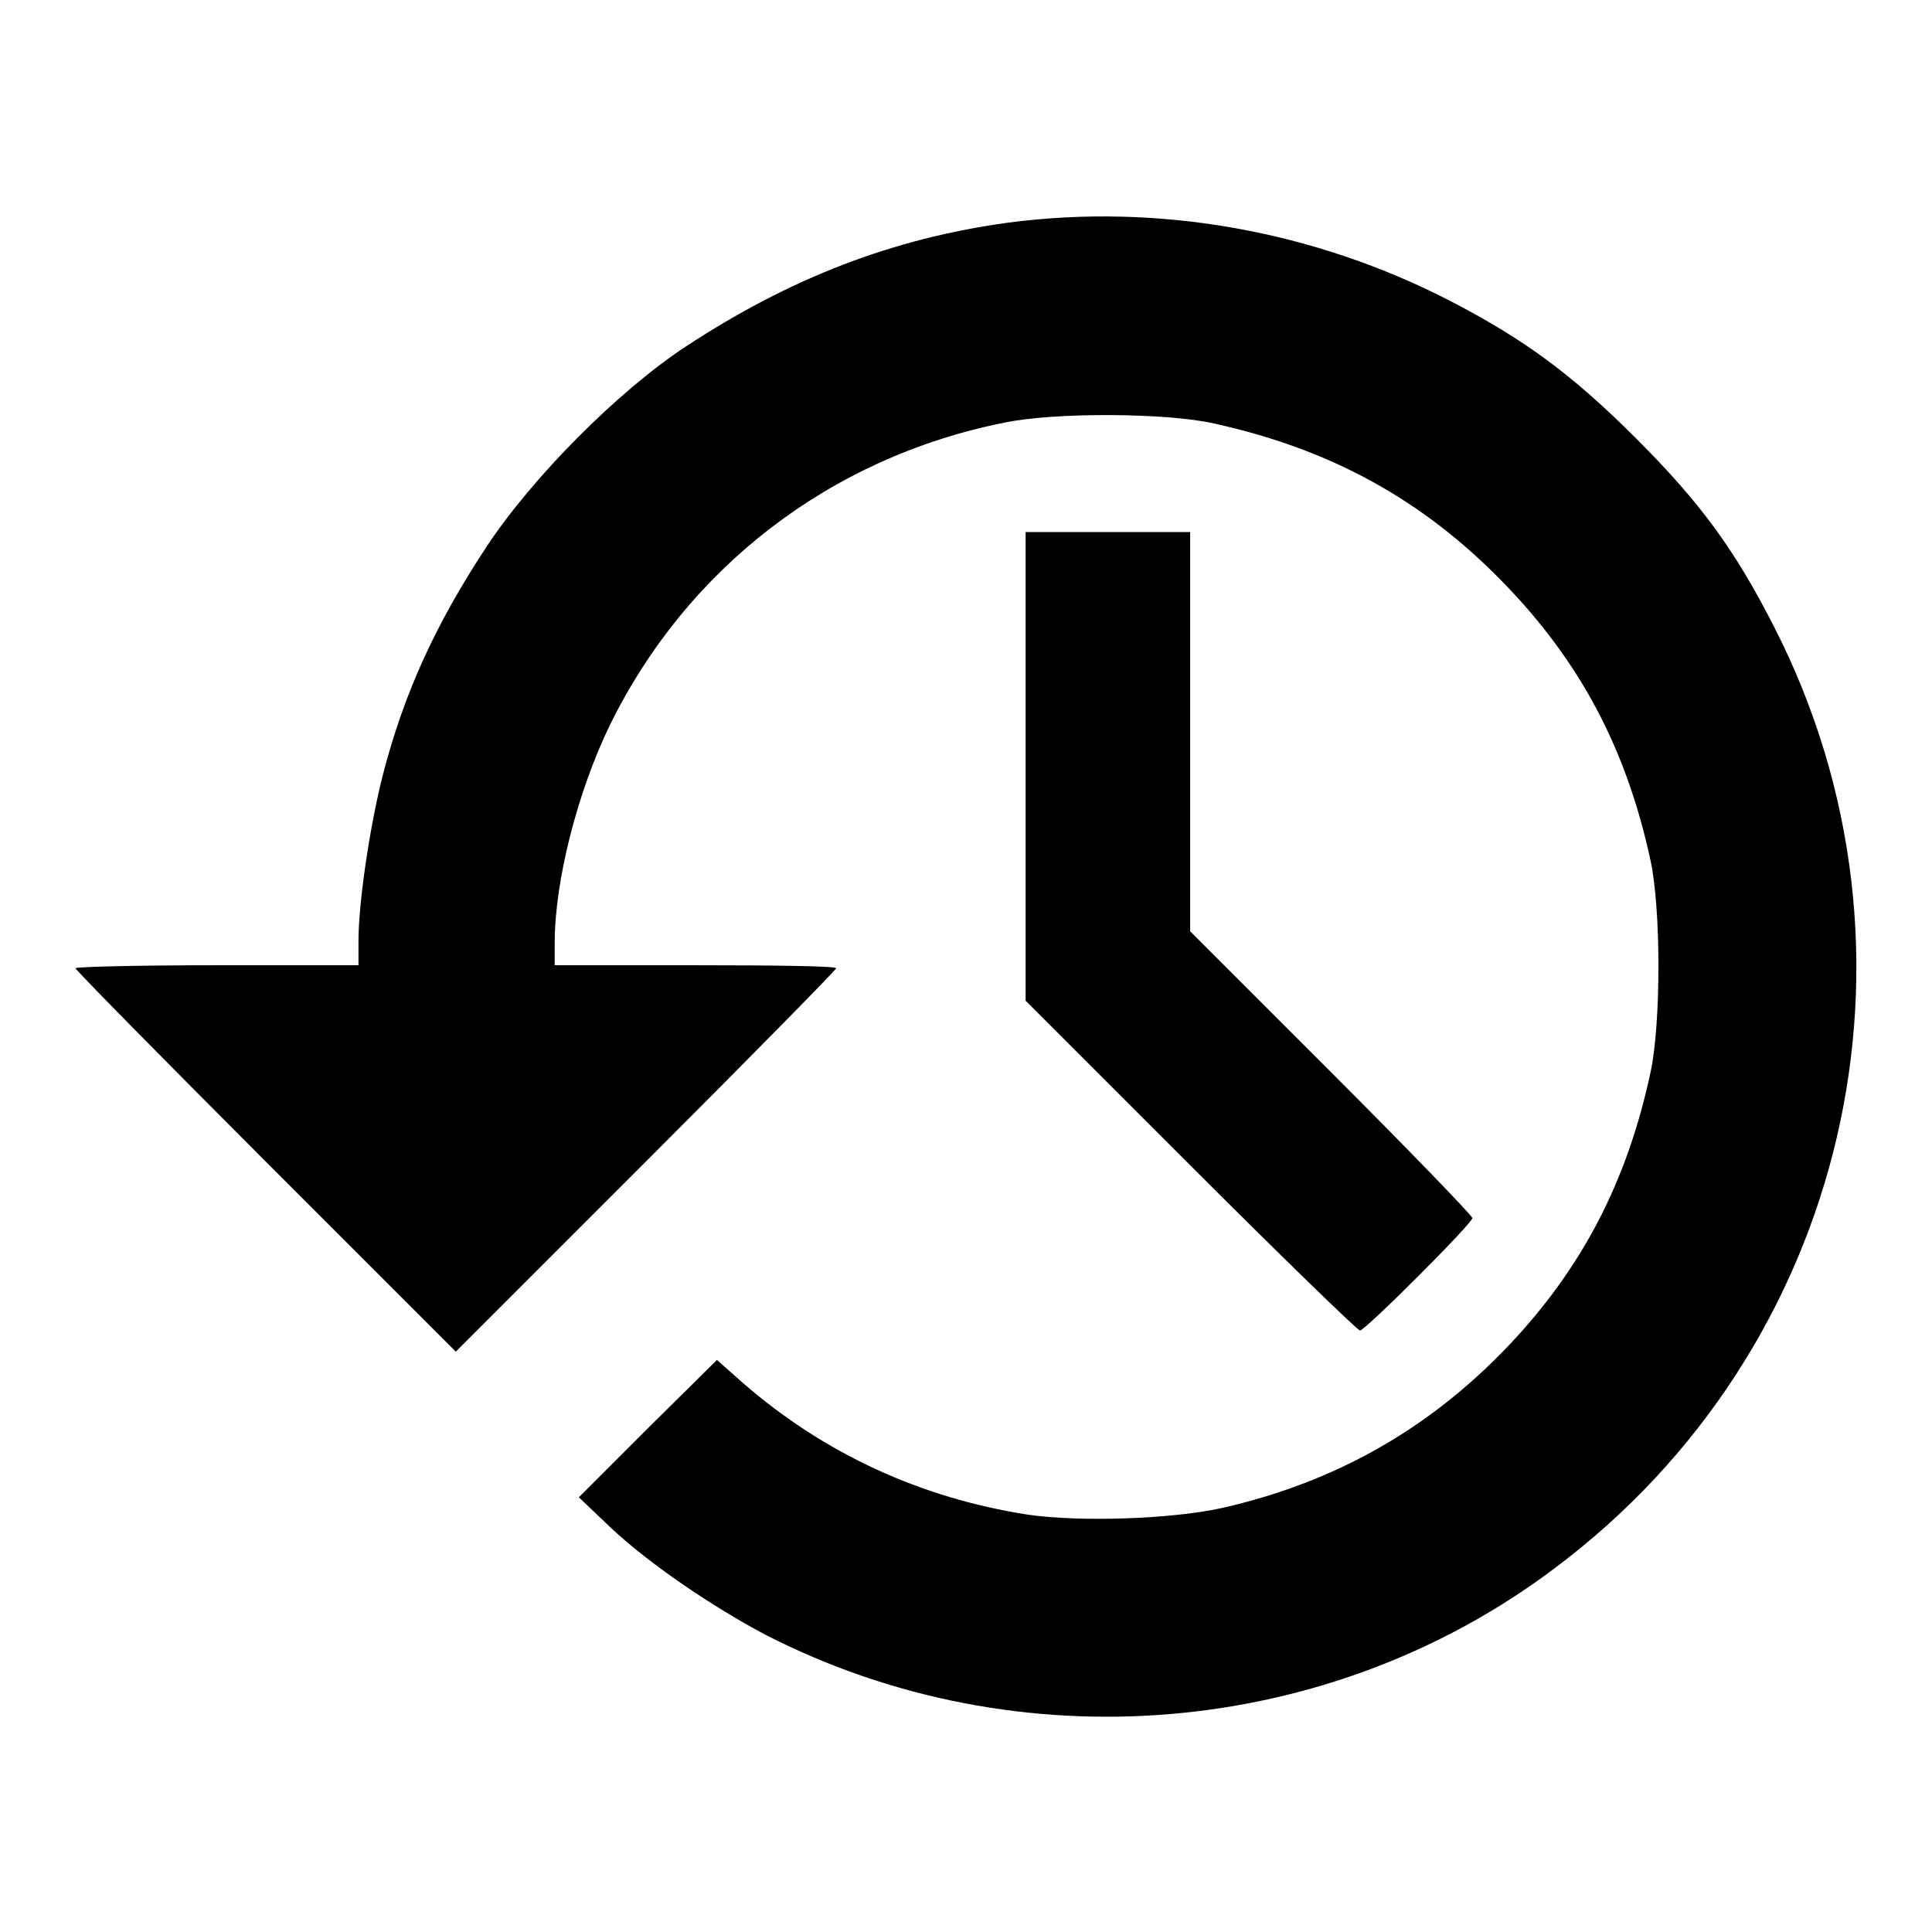
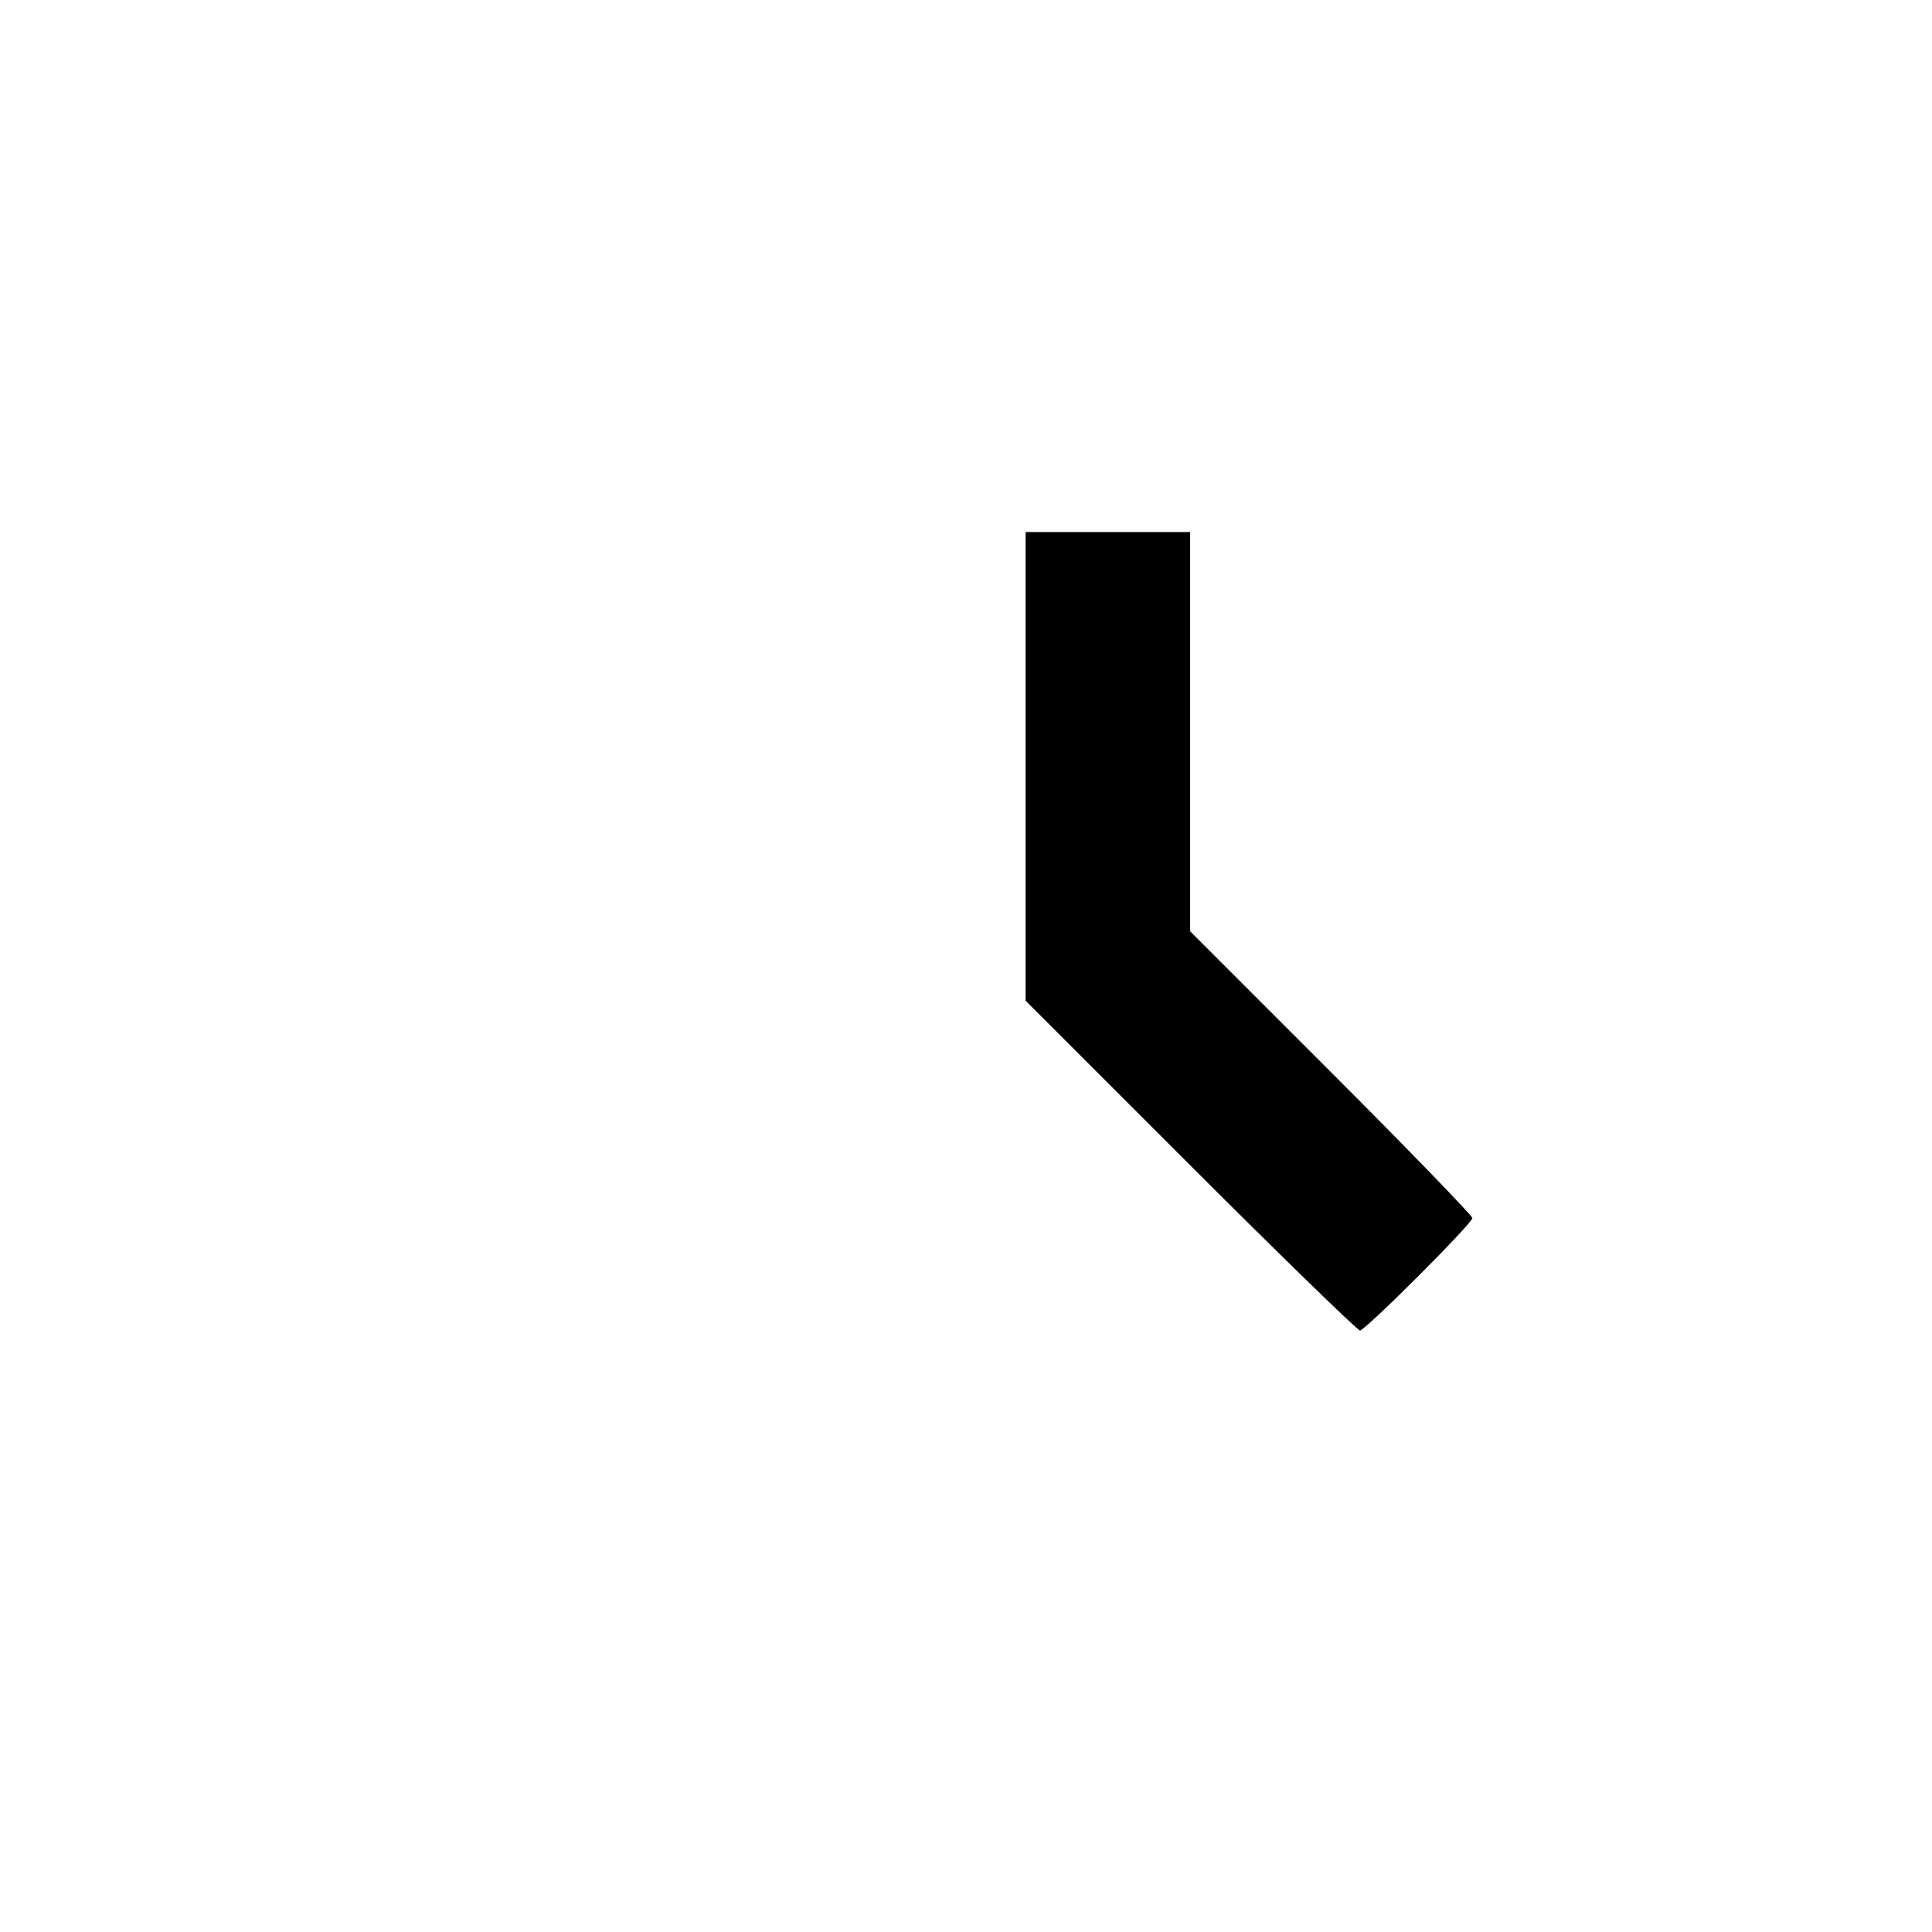
<svg xmlns="http://www.w3.org/2000/svg" version="1.1" x="0px" y="0px" viewBox="0 0 256 256" enable-background="new 0 0 256 256" xml:space="preserve">
  <g>
    <g>
      <g>
-         <path fill="#000000" d="M133.6,29.5c-15.4,2.1-29,7.4-42.7,16.4c-9,5.9-20.4,17.4-26.4,26.5c-6.8,10.3-11,19.5-13.8,30.4c-1.7,6.7-3.2,16.8-3.2,21.9v3.2H28.7c-10.3,0-18.7,0.2-18.7,0.4c0,0.2,11.3,11.7,25.2,25.6l25.2,25.2l25.2-25.2c13.9-13.9,25.2-25.4,25.2-25.6c0-0.3-8.4-0.4-18.7-0.4H73.5v-2.9c0-8.3,3-20,7.3-28.9C91,75.3,110,60.6,133.1,56c6.7-1.4,21.5-1.3,27.7,0.1c15.5,3.4,27.7,10.1,38.4,21.1c10.2,10.5,16.3,22,19.5,36.8c1.4,6.4,1.4,21.7,0,28.1c-3.1,14.5-9.1,26-18.9,36.3c-10.5,11-22.9,18-37.8,21.4c-6.7,1.5-18.9,1.9-25.8,0.9c-14.2-2.2-27-8.1-37.7-17.4l-3.5-3.1l-9.2,9.1l-9.1,9.1l4.2,4c5.1,4.8,13.5,10.5,20.5,14.2c33.5,17.2,74.6,13.8,104.6-8.8c38.9-29.1,51.1-81.6,29.1-124.7c-5.2-10.2-9.7-16.4-18.3-25c-8.5-8.5-14.8-13.1-24.4-18.1C174.1,30.5,153.4,26.9,133.6,29.5z" />
        <path fill="#000000" d="M135.9,101.6v31l21.9,21.9c12,12,22.1,21.8,22.4,21.8c0.7,0,14.9-14.2,14.9-14.9c0-0.3-8.4-9-18.7-19.3l-18.7-18.7V97V70.5h-10.9h-10.9L135.9,101.6L135.9,101.6z" />
      </g>
    </g>
  </g>
</svg>